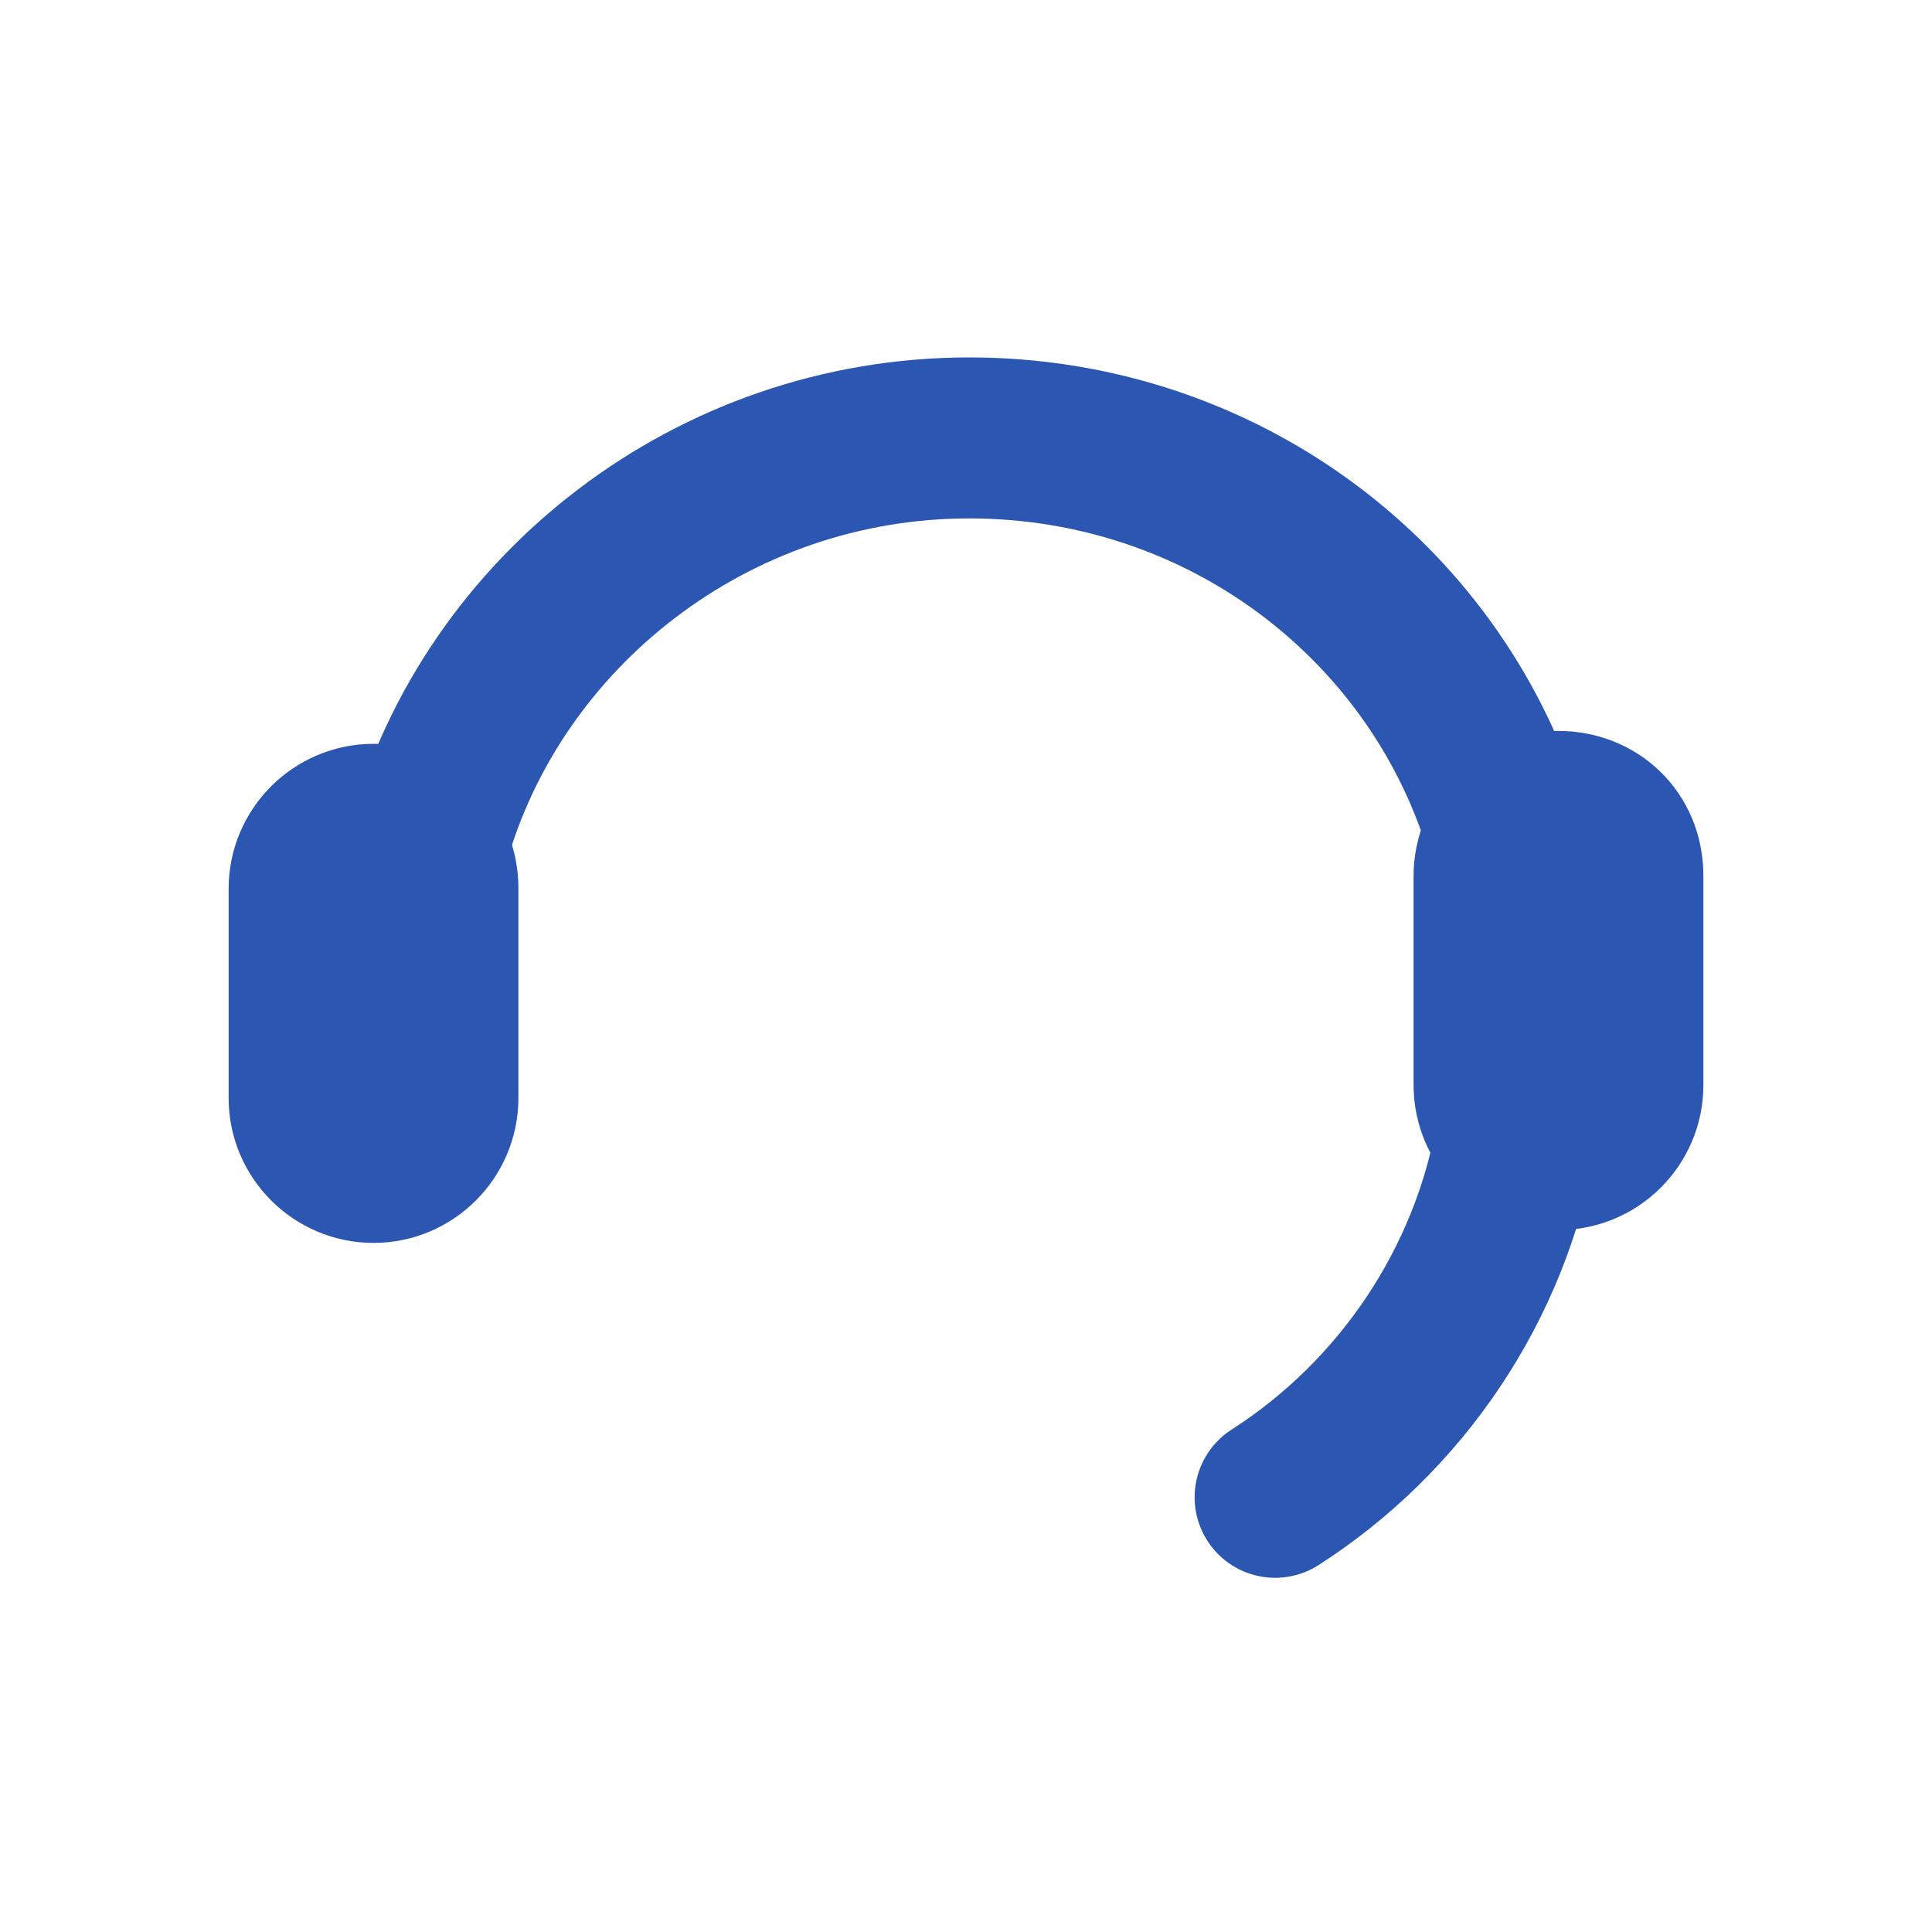
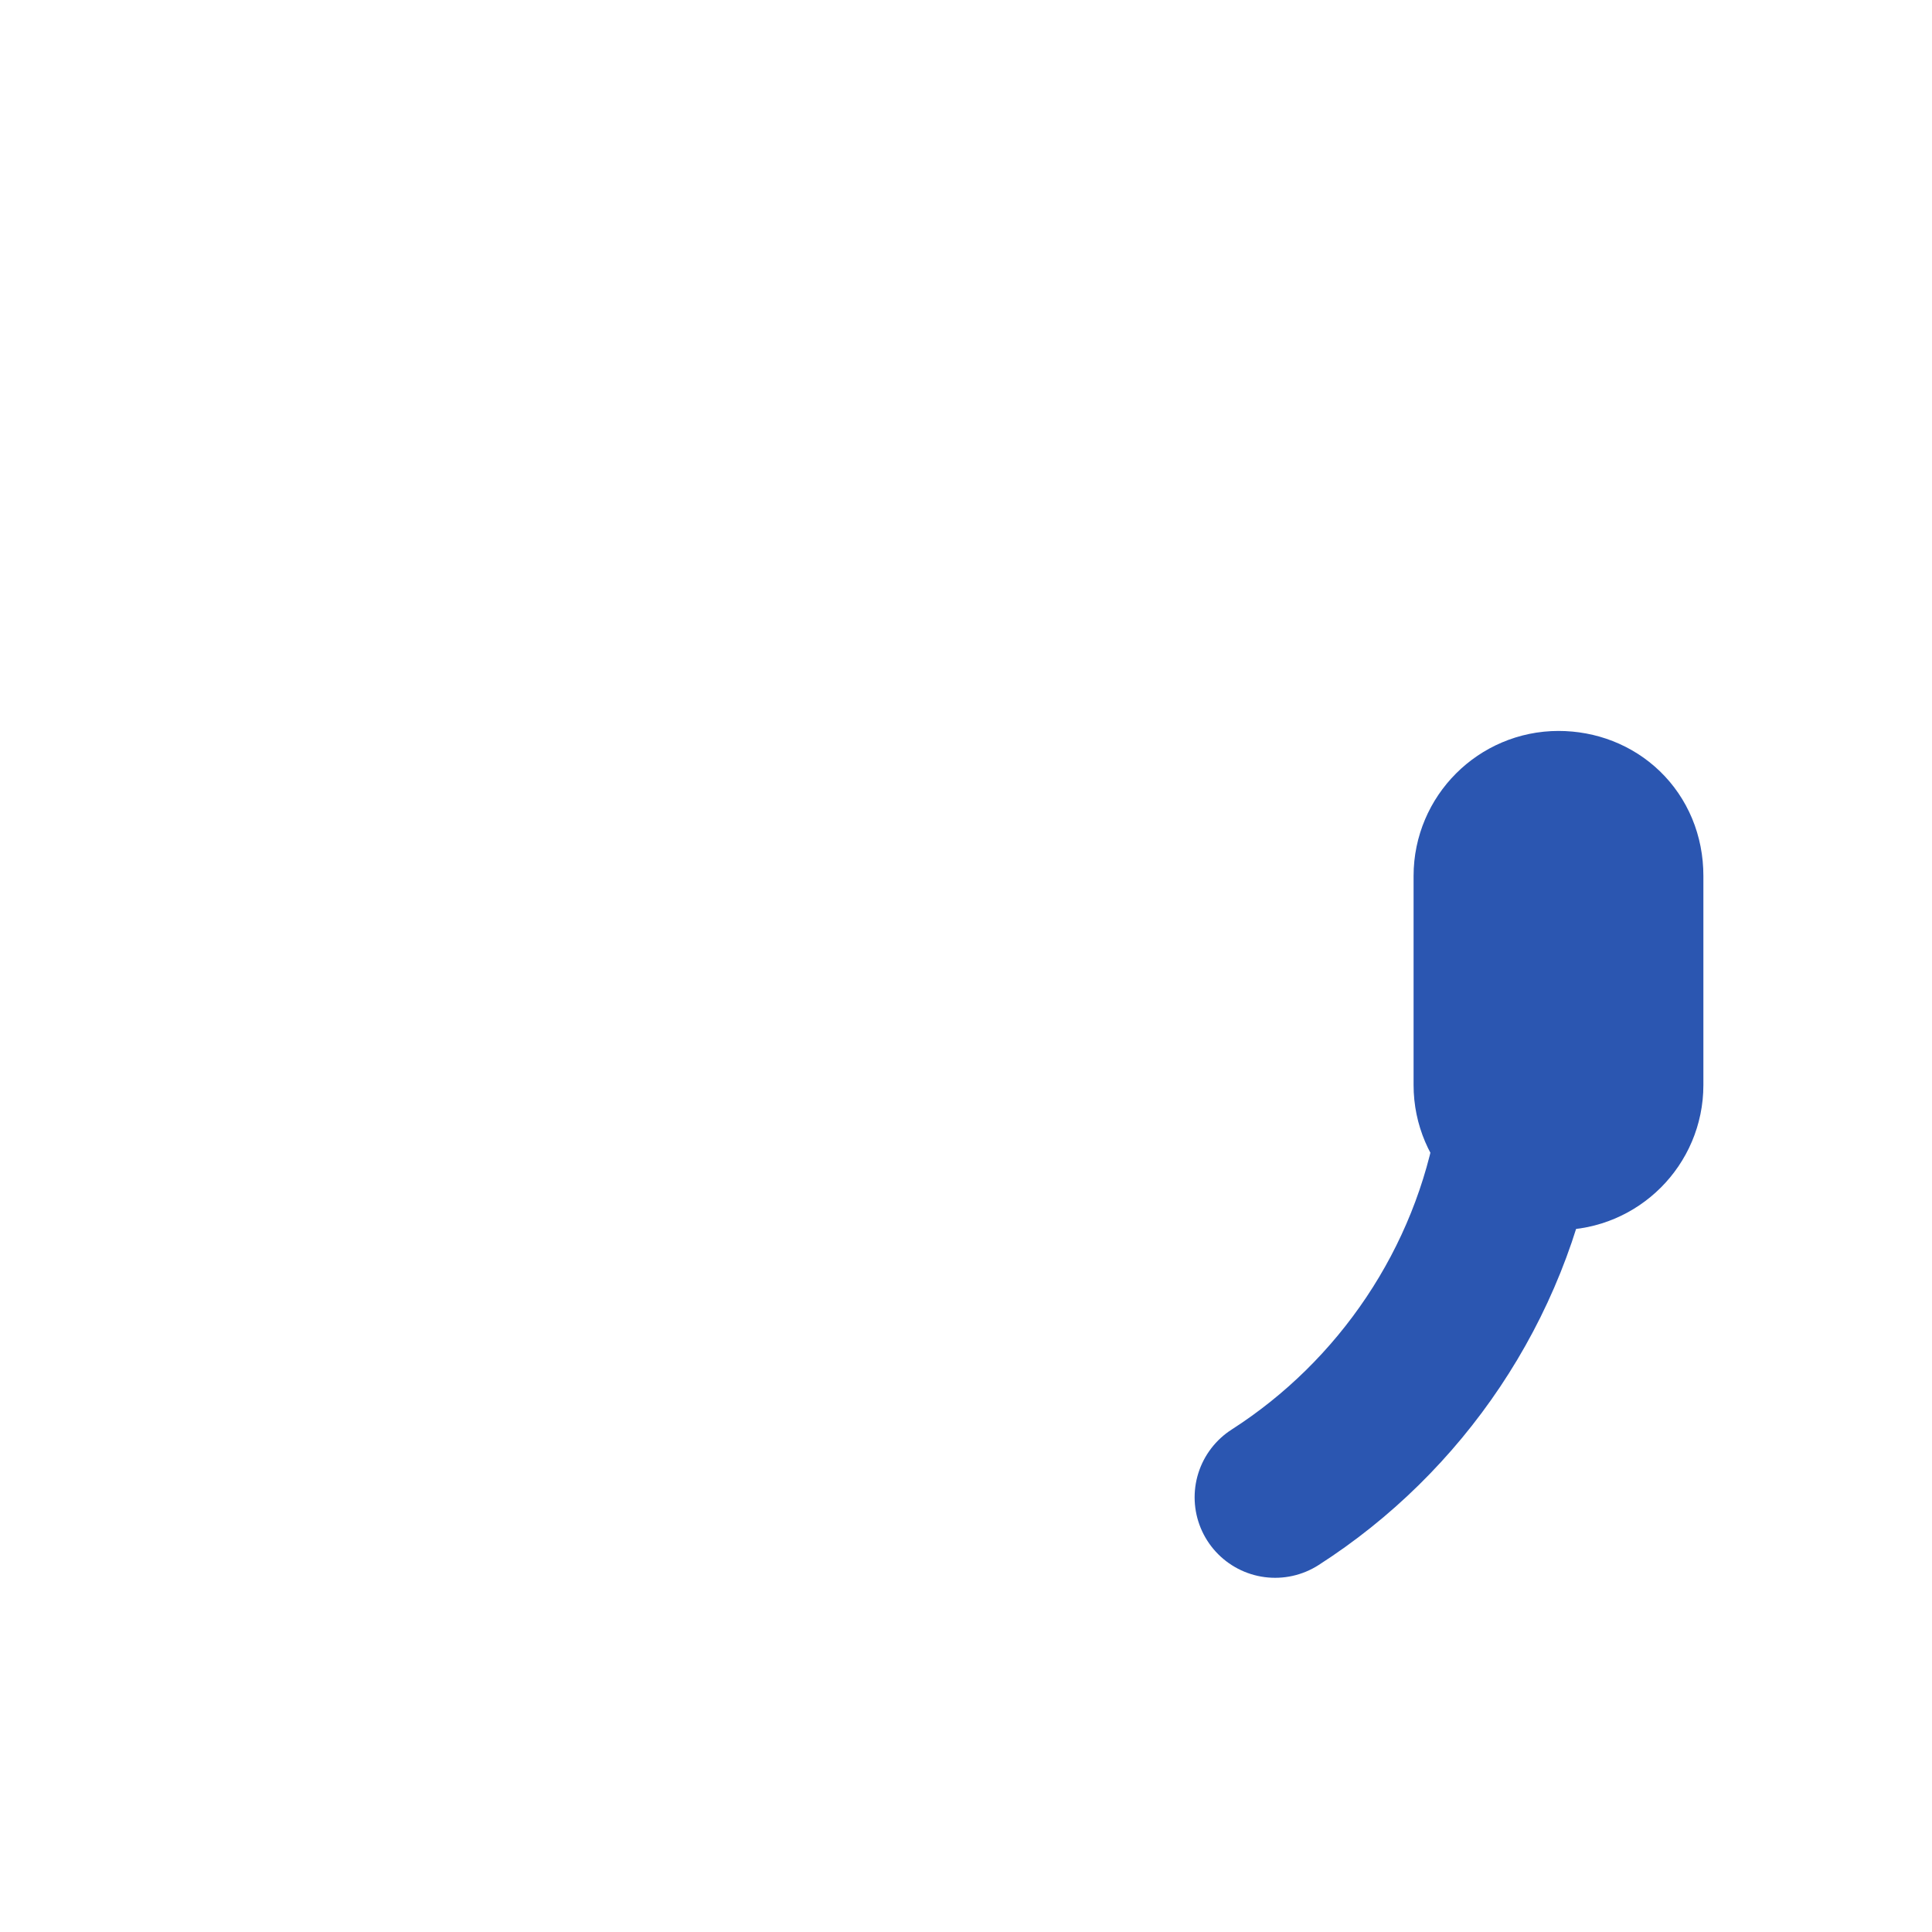
<svg xmlns="http://www.w3.org/2000/svg" version="1.1" id="Слой_1" x="0px" y="0px" viewBox="0 0 60 60" style="enable-background:new 0 0 60 60;" xml:space="preserve">
  <style type="text/css">
	.st0{fill:none;stroke:#2B56B1;stroke-width:5;stroke-linecap:round;stroke-linejoin:round;}
</style>
  <g>
-     <path class="st0" d="M46.7,25.6c-2.2-7-8.8-12-16.6-12c-8,0-14.8,5.4-16.8,12.6" />
    <path class="st0" d="M48.4,25.2c-1.1,0-2,0.9-2,2v6.5c0,1.1,0.9,2,2,2c1.1,0,2-0.9,2-2v-6.5C50.4,26,49.5,25.2,48.4,25.2z" />
-     <path class="st0" d="M11.6,25.6c-1.1,0-2,0.9-2,2v6.5c0,1.1,0.9,2,2,2s2-0.9,2-2v-6.5C13.6,26.4,12.7,25.6,11.6,25.6z" />
    <path class="st0" d="M39.6,46.5c3.9-2.5,6.7-6.6,7.5-11.3" />
  </g>
</svg>